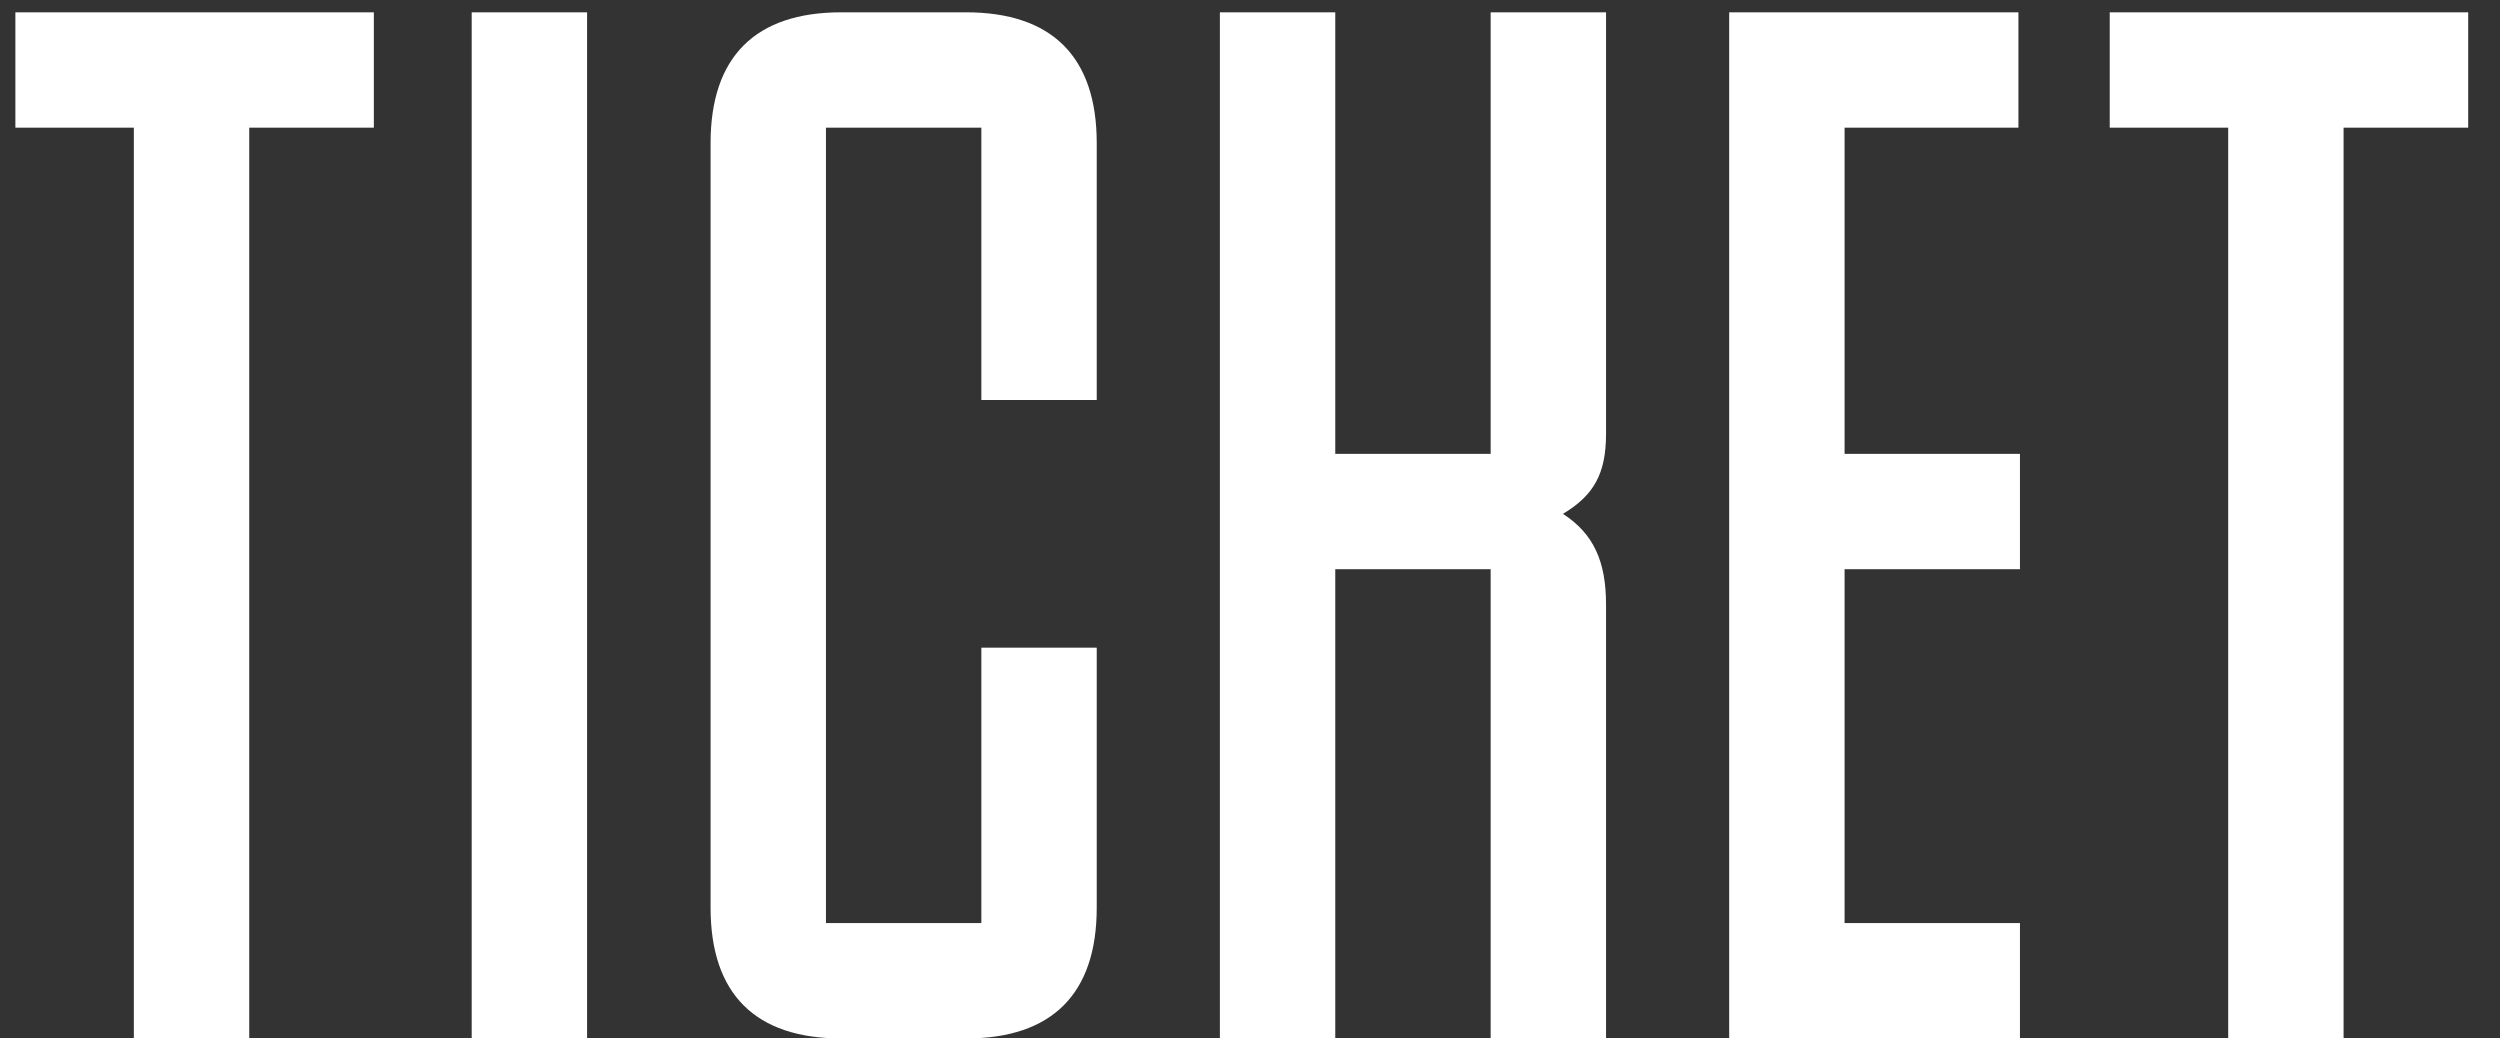
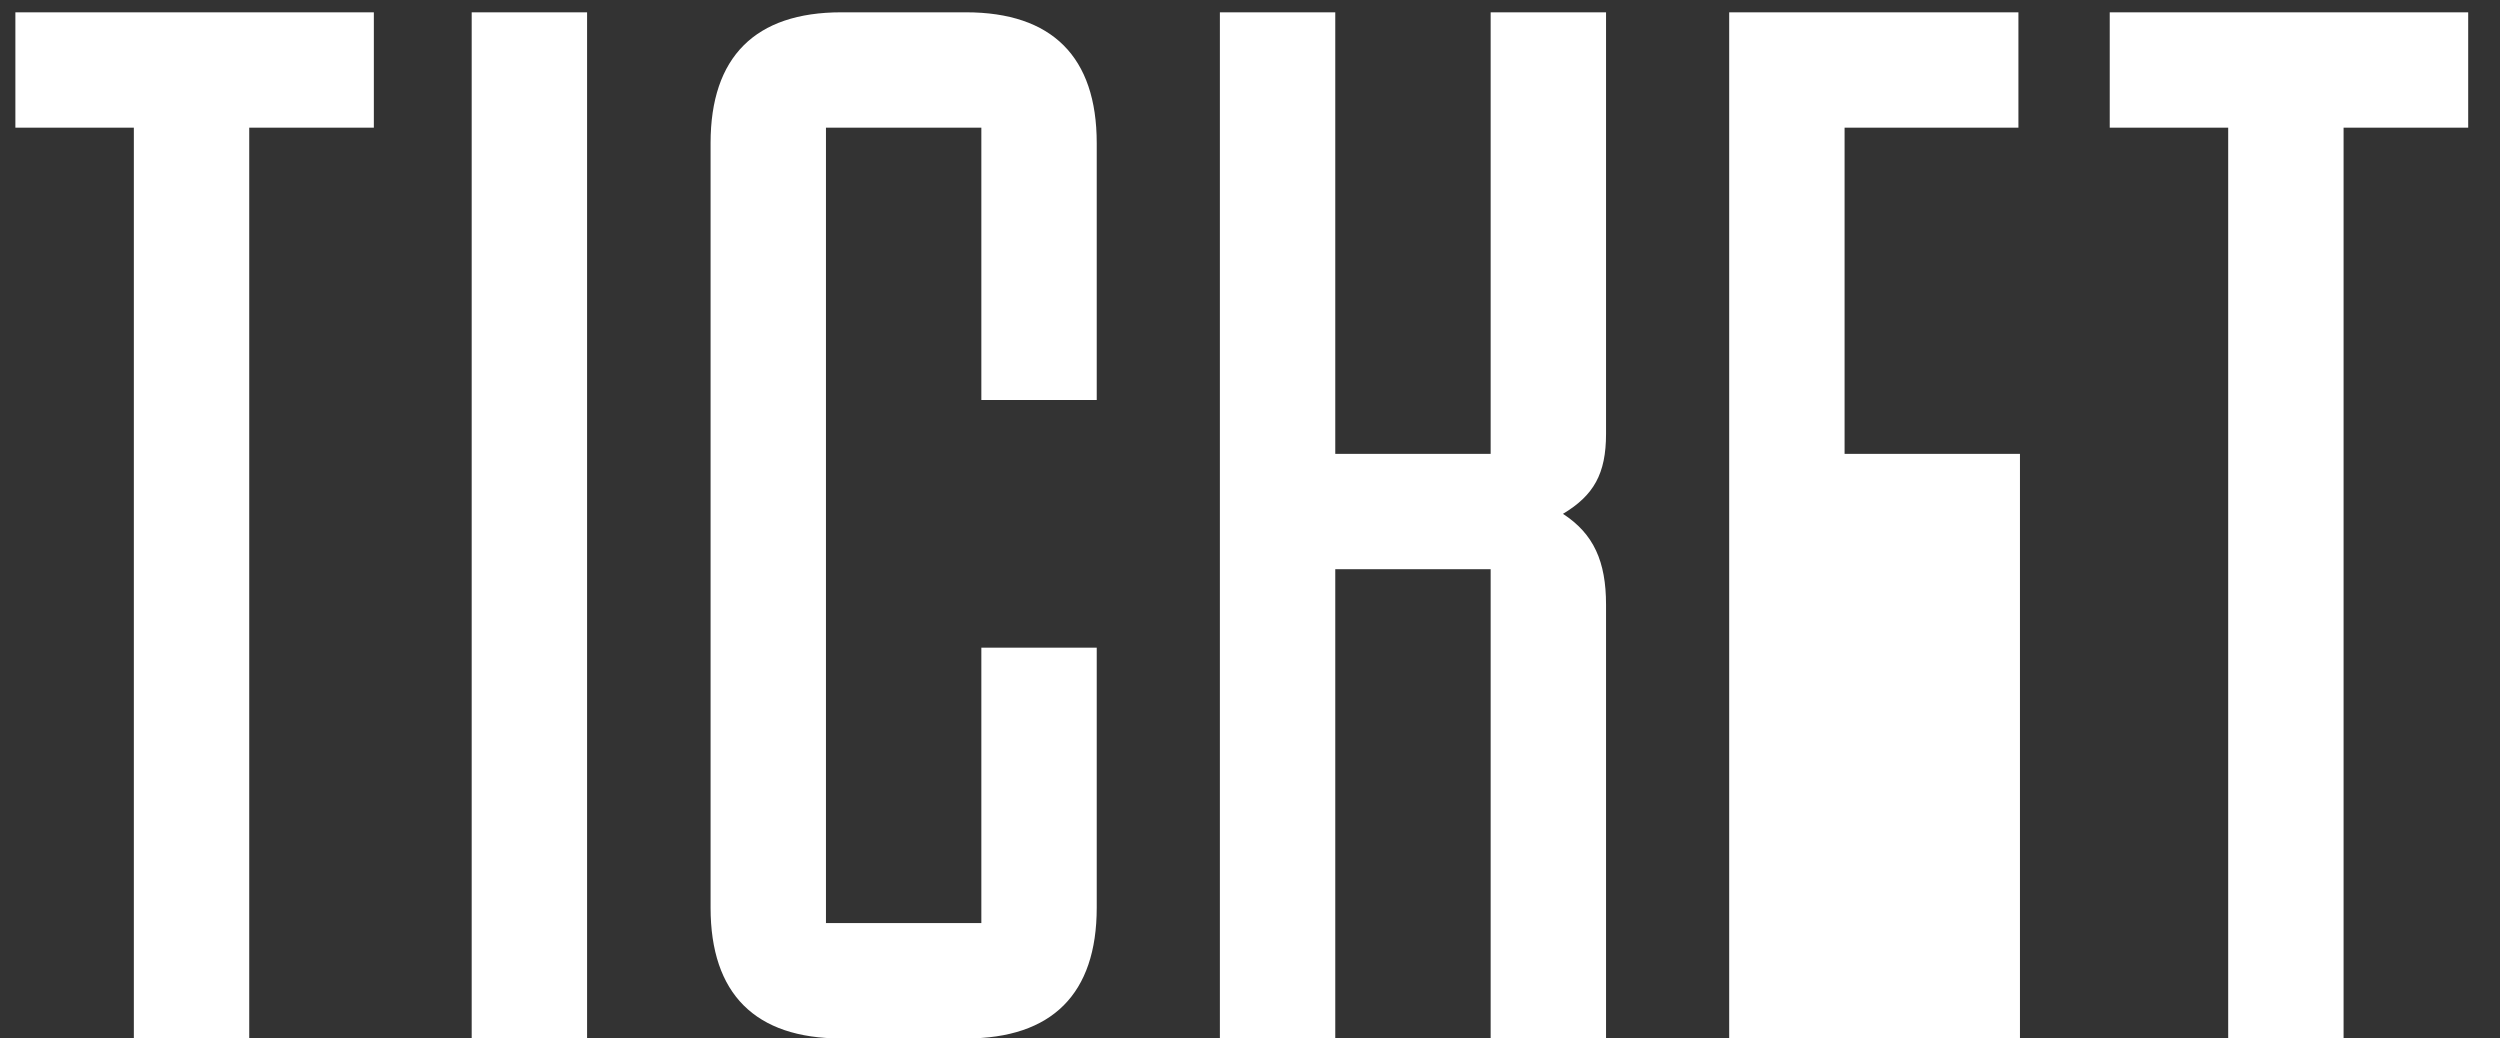
<svg xmlns="http://www.w3.org/2000/svg" width="65" height="27" viewBox="0 0 65 27" fill="none">
  <rect x="0" y="0" width="65" height="27" fill="#333333" stroke="none" />
-   <path d="M9.72 0.32V3.32H6.48V27H3.48V3.32H0.4V0.32H9.72ZM15.264 0.32V27H12.264V0.32H15.264ZM28.515 16.84V23.6C28.515 25.84 27.355 27 25.115 27H21.875C19.635 27 18.475 25.84 18.475 23.6V3.72C18.475 1.48 19.635 0.32 21.875 0.32H25.115C27.355 0.32 28.515 1.48 28.515 3.72V10.4H25.515V3.32H21.475V24H25.515V16.84H28.515ZM41.757 0.32V11.28C41.757 12.32 41.437 12.88 40.637 13.36C41.437 13.88 41.757 14.6 41.757 15.72V27H38.757V14.8H34.717V27H31.717V0.32H34.717V11.8H38.757V0.32H41.757ZM44.959 27V0.32H52.479V3.32H47.959V11.8H52.519V14.8H47.959V24H52.519V27H44.959ZM64.173 0.32V3.32H60.933V27H57.933V3.32H54.853V0.32H64.173Z" fill="white" />
+   <path d="M9.72 0.32V3.32H6.48V27H3.48V3.32H0.4V0.32H9.72ZM15.264 0.32V27H12.264V0.32H15.264ZM28.515 16.84V23.6C28.515 25.84 27.355 27 25.115 27H21.875C19.635 27 18.475 25.84 18.475 23.6V3.72C18.475 1.48 19.635 0.32 21.875 0.32H25.115C27.355 0.32 28.515 1.48 28.515 3.72V10.4H25.515V3.32H21.475V24H25.515V16.84H28.515ZM41.757 0.32V11.28C41.757 12.32 41.437 12.88 40.637 13.36C41.437 13.88 41.757 14.6 41.757 15.72V27H38.757V14.8H34.717V27H31.717V0.32H34.717V11.8H38.757V0.32H41.757ZM44.959 27V0.32H52.479V3.32H47.959V11.8H52.519V14.8V24H52.519V27H44.959ZM64.173 0.32V3.32H60.933V27H57.933V3.32H54.853V0.32H64.173Z" fill="white" />
</svg>